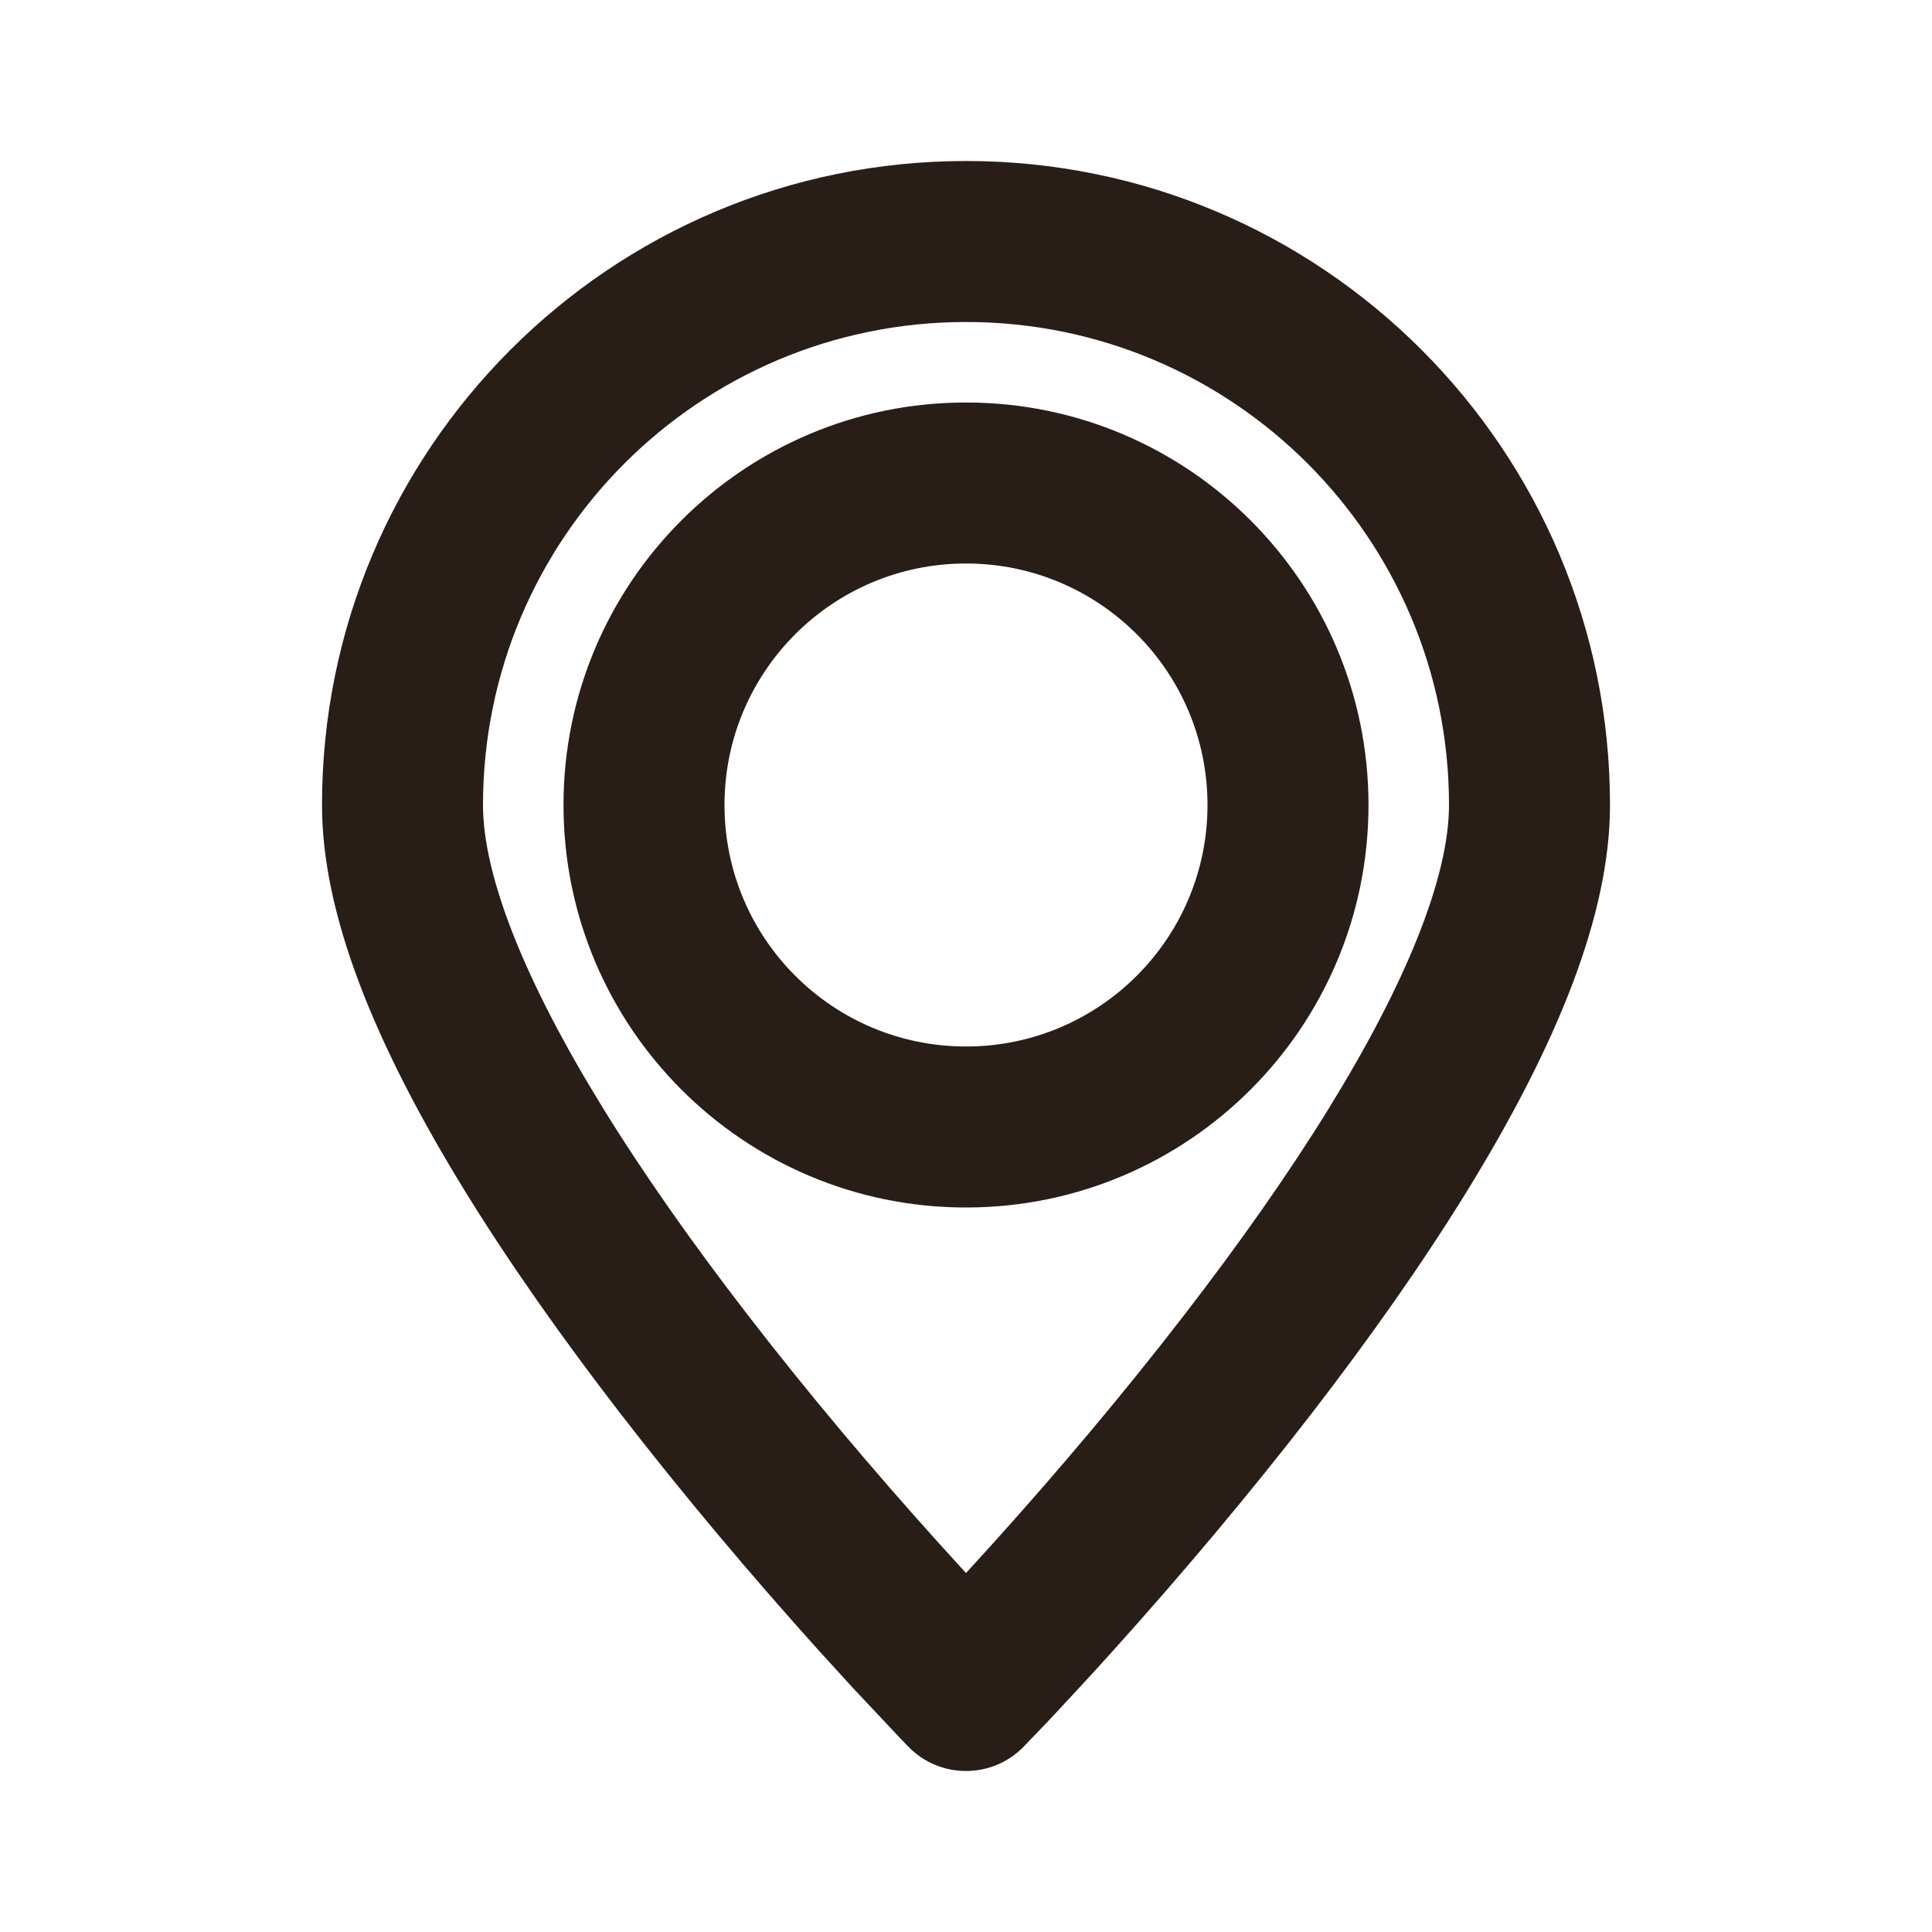
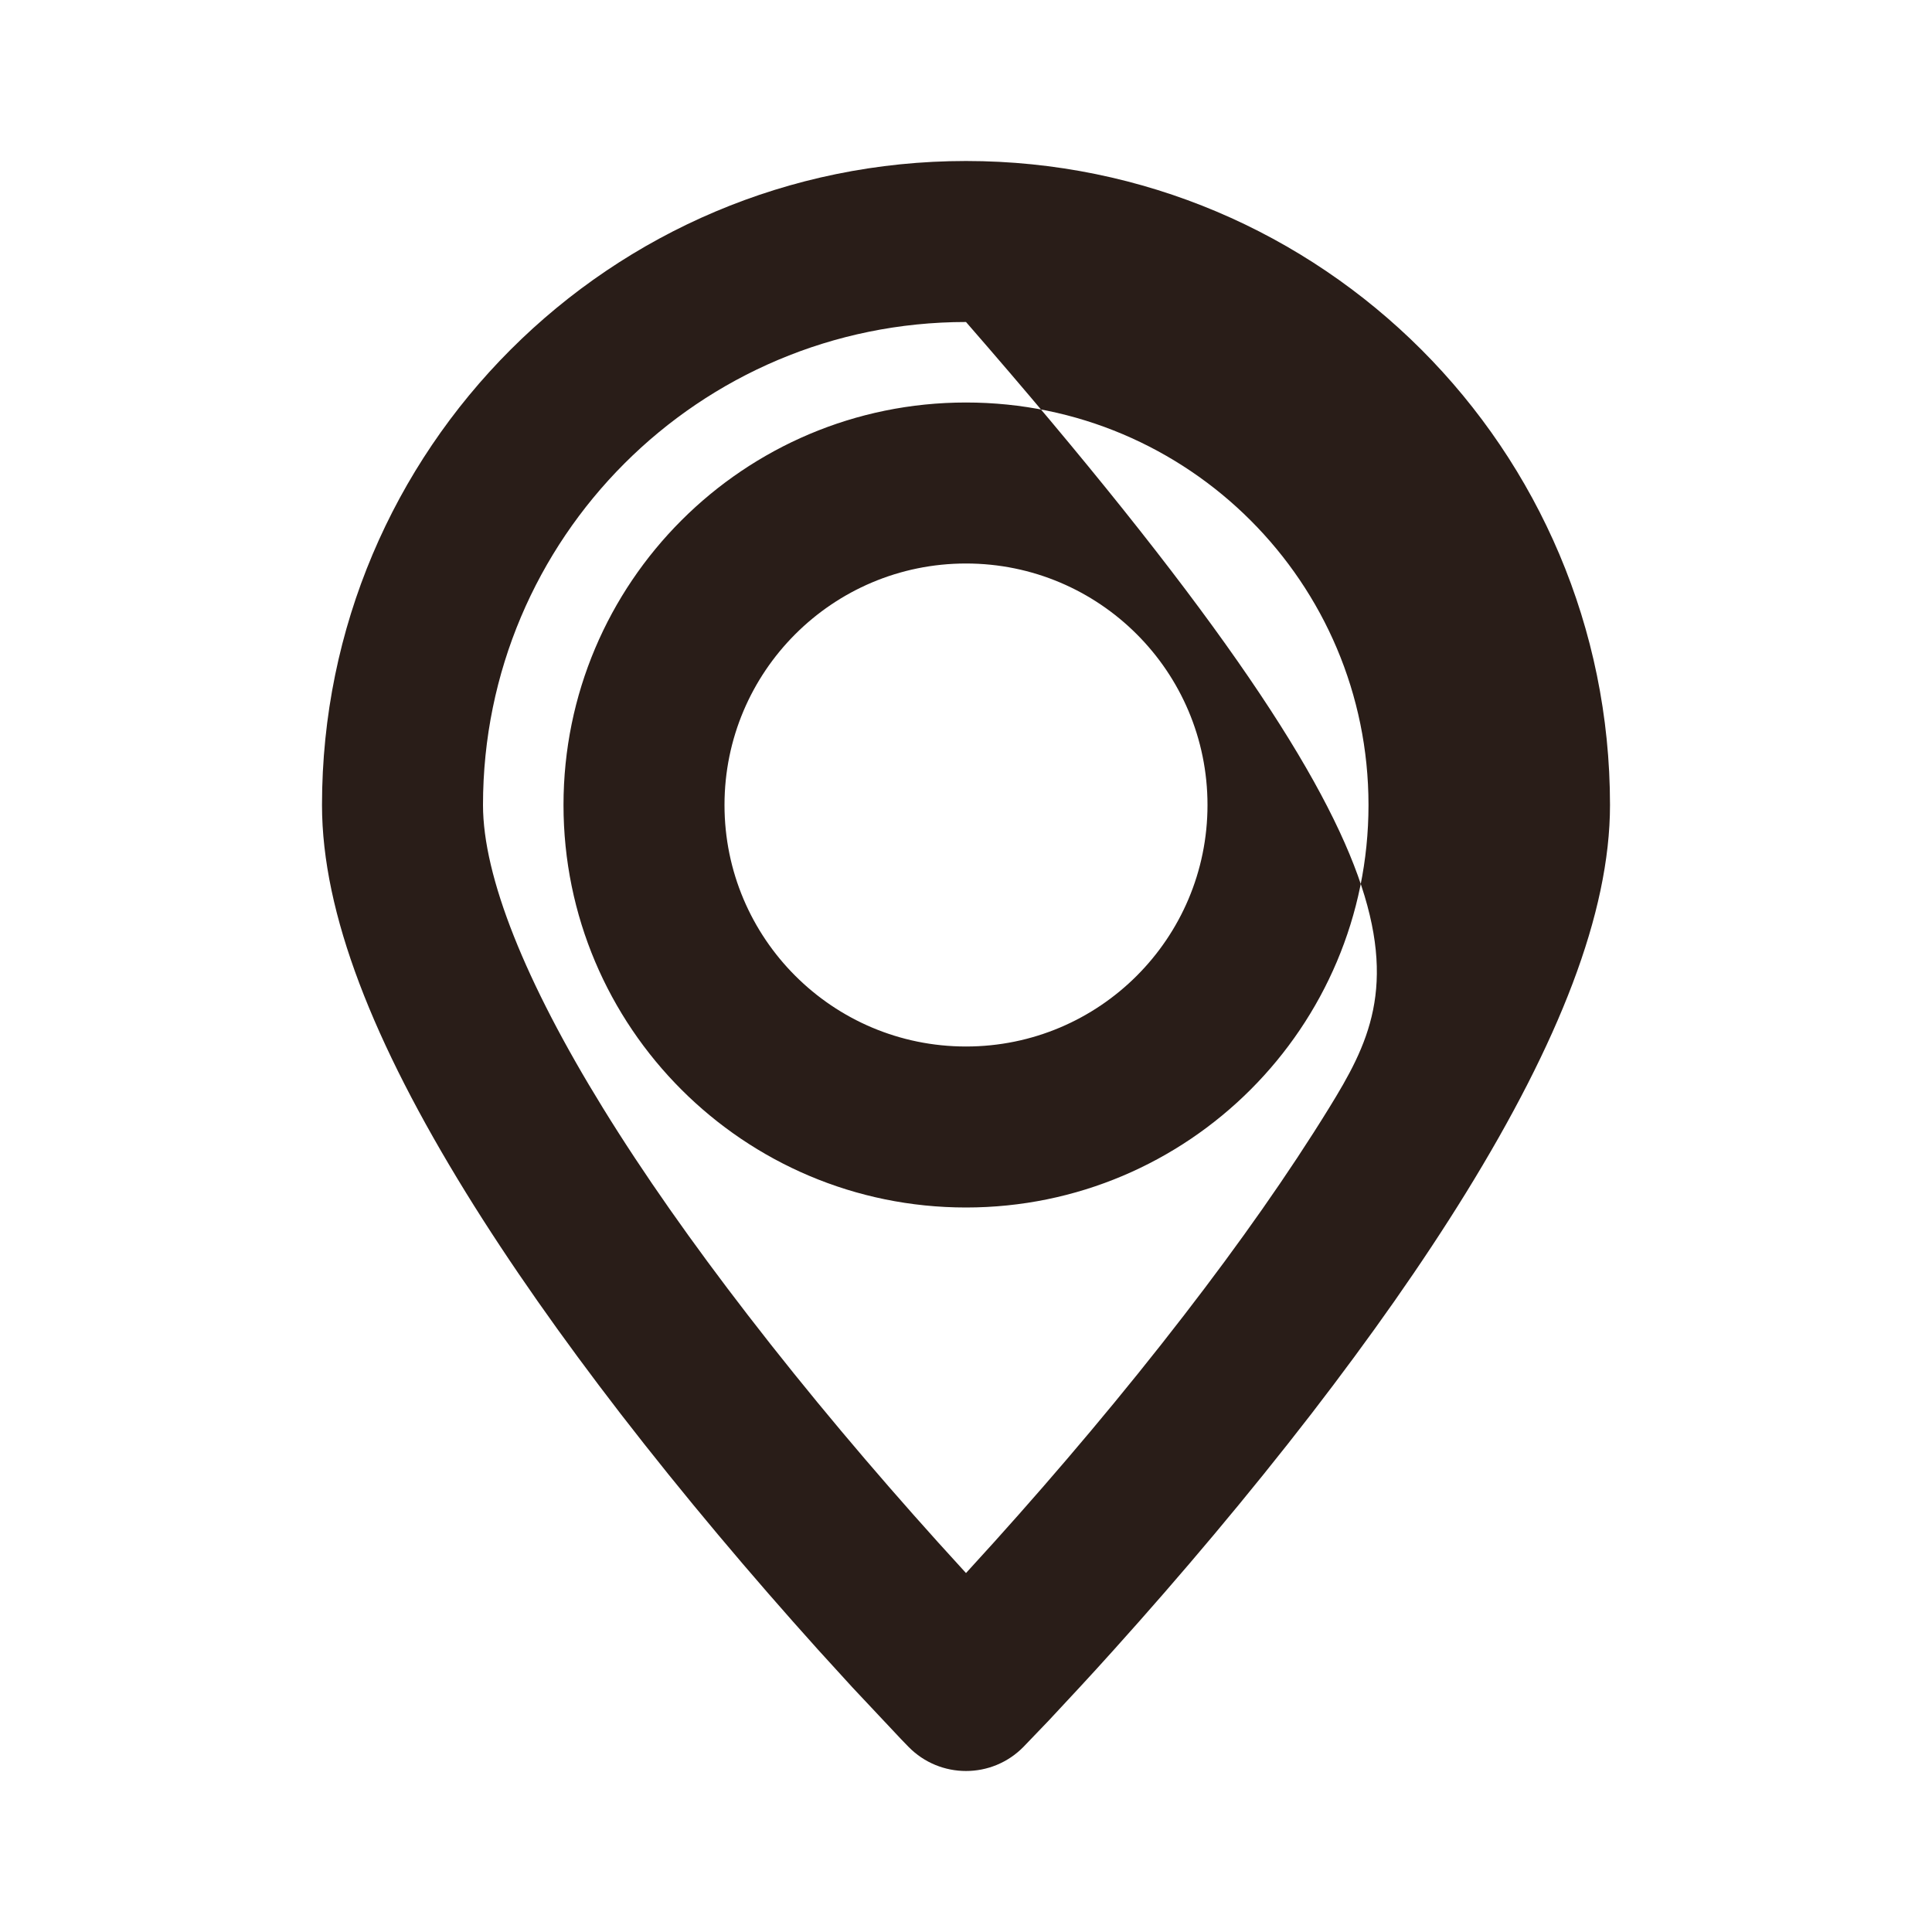
<svg xmlns="http://www.w3.org/2000/svg" width="40" height="40" viewBox="0 0 24 24" fill="none">
-   <path fill-rule="evenodd" clip-rule="evenodd" d="M12 2C7.582 2 4 5.582 4 10C4 11.35 4.642 12.956 5.787 14.814C6.33 15.694 6.978 16.614 7.708 17.561C8.491 18.574 9.327 19.565 10.163 20.494L10.586 20.958L11.193 21.604C11.231 21.644 11.263 21.676 11.286 21.7C11.678 22.1 12.322 22.1 12.714 21.7L13.028 21.373L13.414 20.958C13.55 20.811 13.691 20.657 13.837 20.494C14.673 19.565 15.509 18.574 16.292 17.561C17.022 16.614 17.67 15.694 18.213 14.814C19.358 12.956 20 11.35 20 10C20 5.582 16.418 2 12 2ZM12 4C15.314 4 18 6.686 18 10C18 10.888 17.477 12.196 16.51 13.764C16.008 14.579 15.399 15.444 14.708 16.339C13.96 17.309 13.155 18.262 12.35 19.156L12 19.541L11.65 19.156C10.845 18.262 10.04 17.309 9.292 16.339C8.601 15.444 7.992 14.579 7.49 13.764C6.523 12.196 6 10.888 6 10C6 6.686 8.686 4 12 4ZM12 5C9.239 5 7 7.239 7 10C7 12.761 9.239 15 12 15C14.761 15 17 12.761 17 10C17 7.239 14.761 5 12 5ZM12 7C13.657 7 15 8.343 15 10C15 11.657 13.657 13 12 13C10.343 13 9 11.657 9 10C9 8.343 10.343 7 12 7Z" fill="#291D18" />
+   <path fill-rule="evenodd" clip-rule="evenodd" d="M12 2C7.582 2 4 5.582 4 10C4 11.35 4.642 12.956 5.787 14.814C6.33 15.694 6.978 16.614 7.708 17.561C8.491 18.574 9.327 19.565 10.163 20.494L10.586 20.958L11.193 21.604C11.231 21.644 11.263 21.676 11.286 21.7C11.678 22.1 12.322 22.1 12.714 21.7L13.028 21.373L13.414 20.958C13.55 20.811 13.691 20.657 13.837 20.494C14.673 19.565 15.509 18.574 16.292 17.561C17.022 16.614 17.67 15.694 18.213 14.814C19.358 12.956 20 11.35 20 10C20 5.582 16.418 2 12 2ZM12 4C18 10.888 17.477 12.196 16.51 13.764C16.008 14.579 15.399 15.444 14.708 16.339C13.96 17.309 13.155 18.262 12.35 19.156L12 19.541L11.65 19.156C10.845 18.262 10.04 17.309 9.292 16.339C8.601 15.444 7.992 14.579 7.49 13.764C6.523 12.196 6 10.888 6 10C6 6.686 8.686 4 12 4ZM12 5C9.239 5 7 7.239 7 10C7 12.761 9.239 15 12 15C14.761 15 17 12.761 17 10C17 7.239 14.761 5 12 5ZM12 7C13.657 7 15 8.343 15 10C15 11.657 13.657 13 12 13C10.343 13 9 11.657 9 10C9 8.343 10.343 7 12 7Z" fill="#291D18" />
</svg>